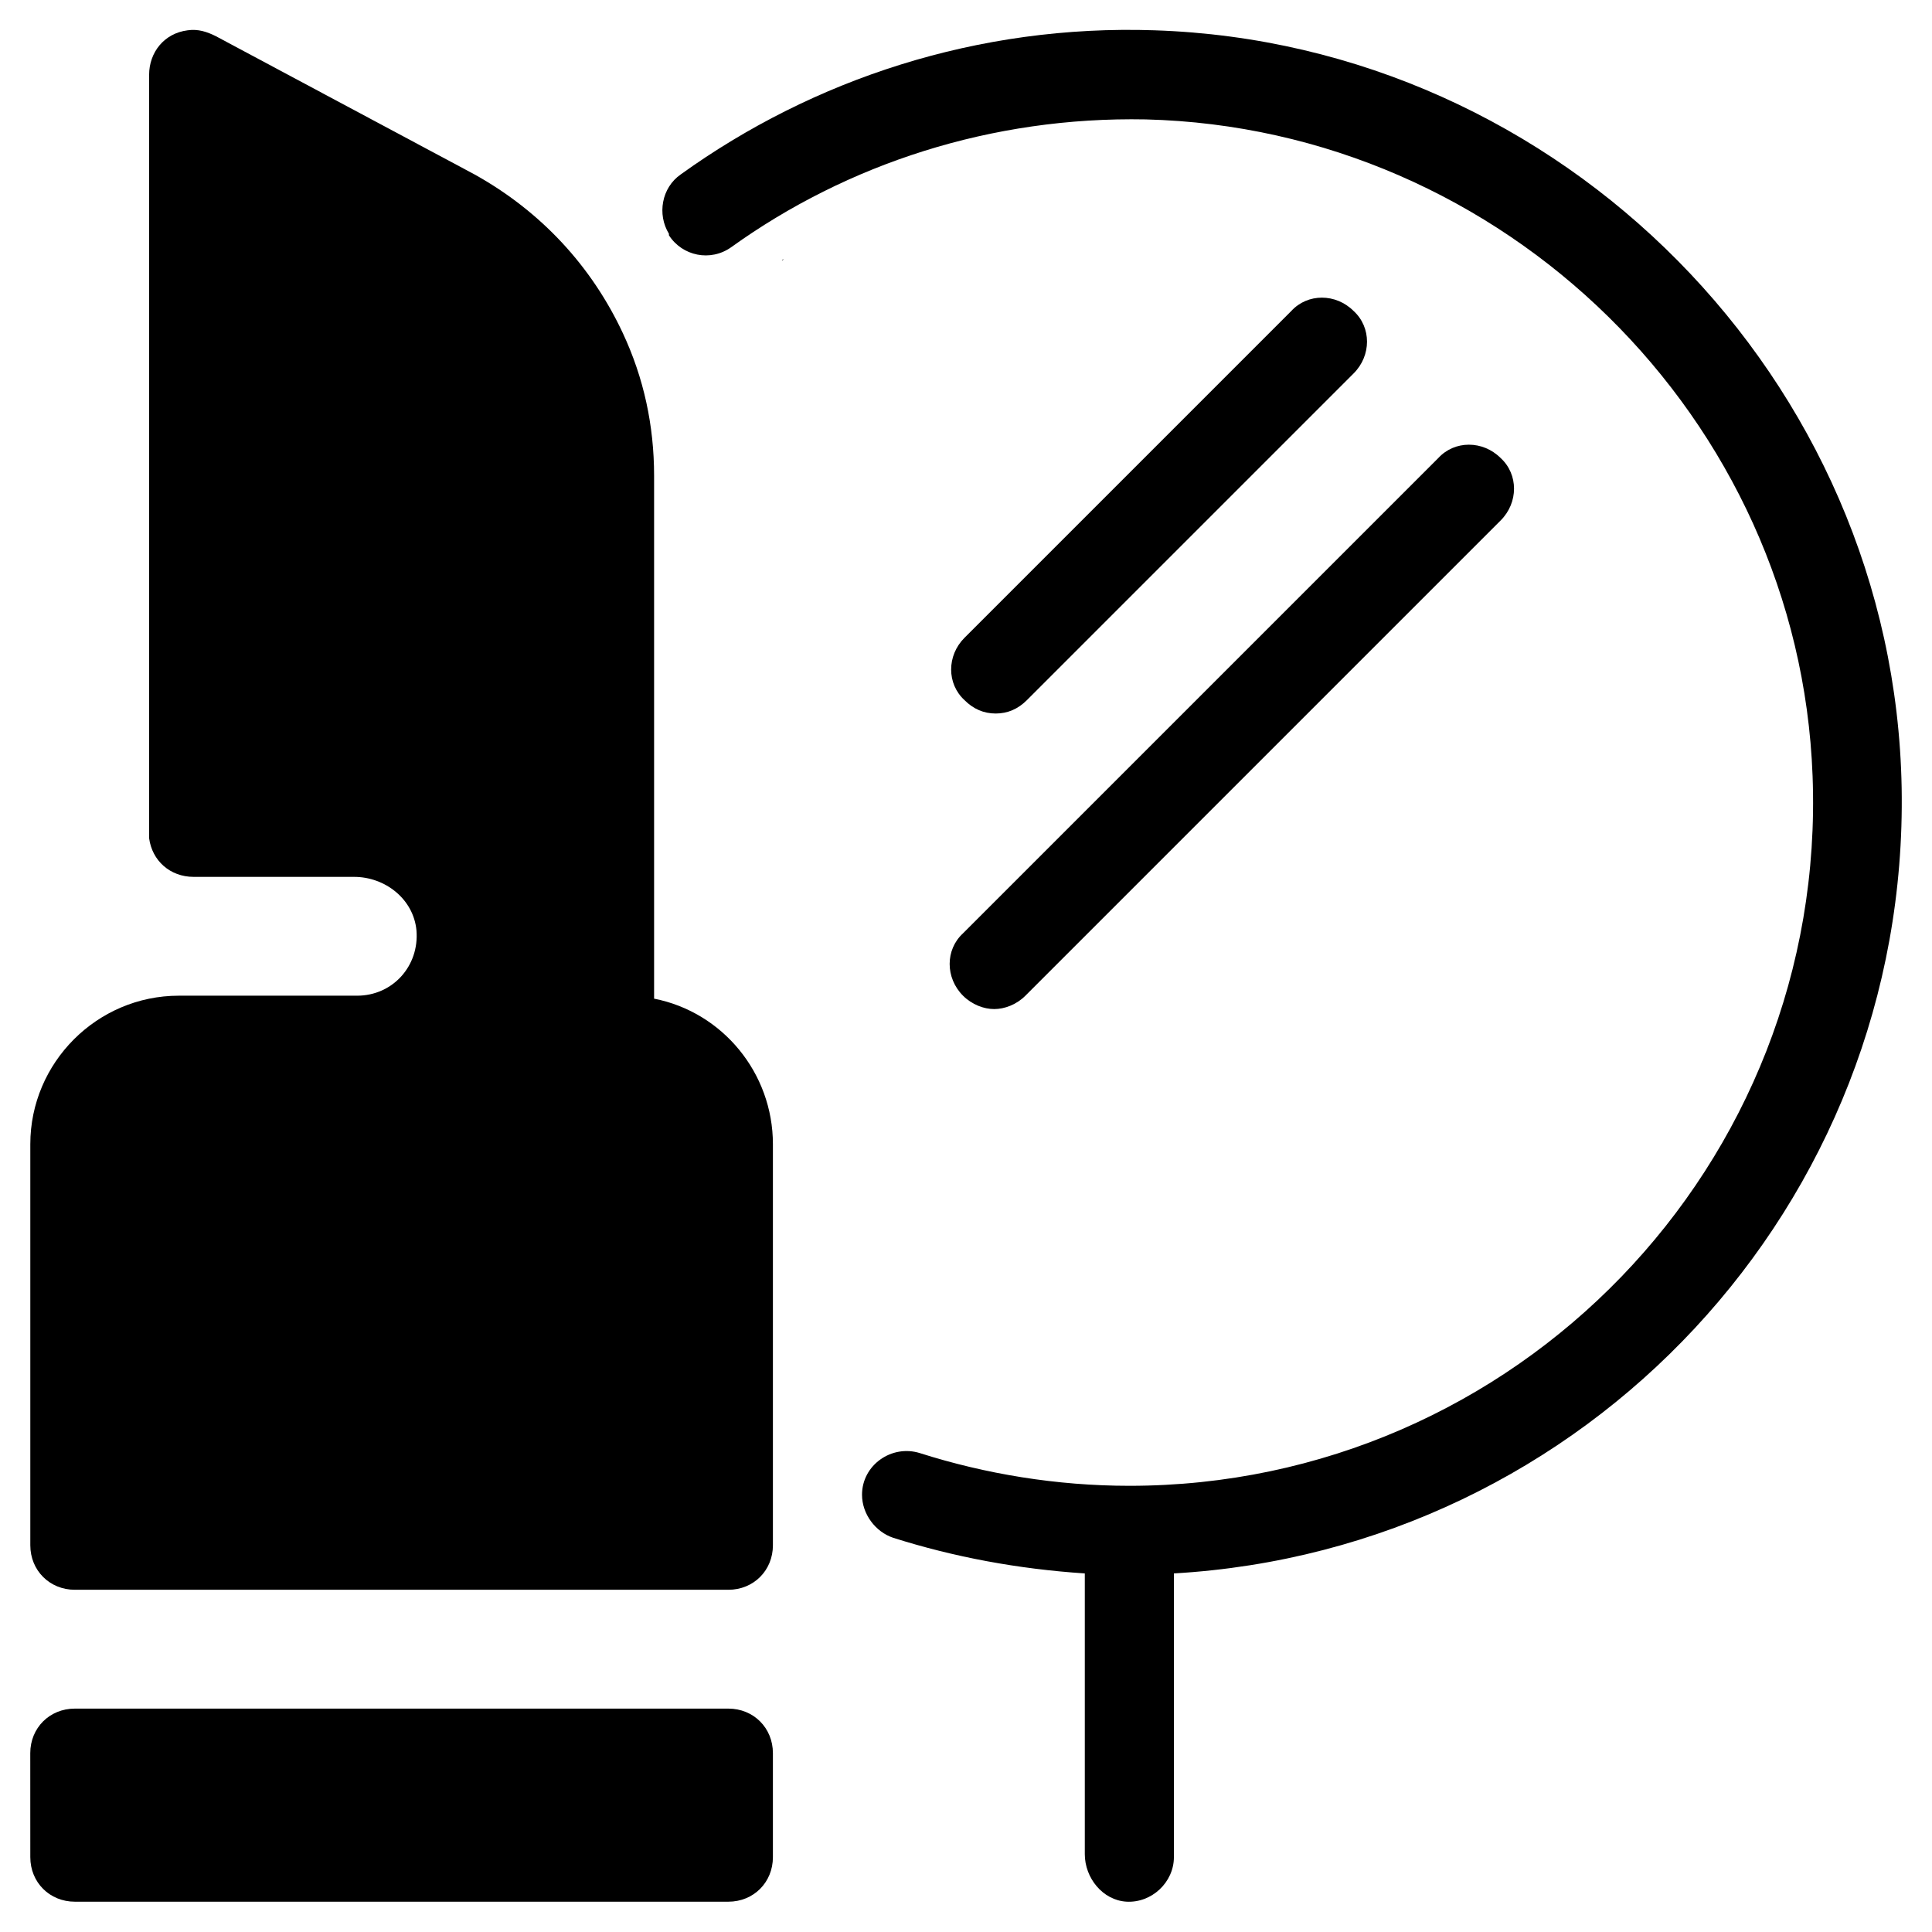
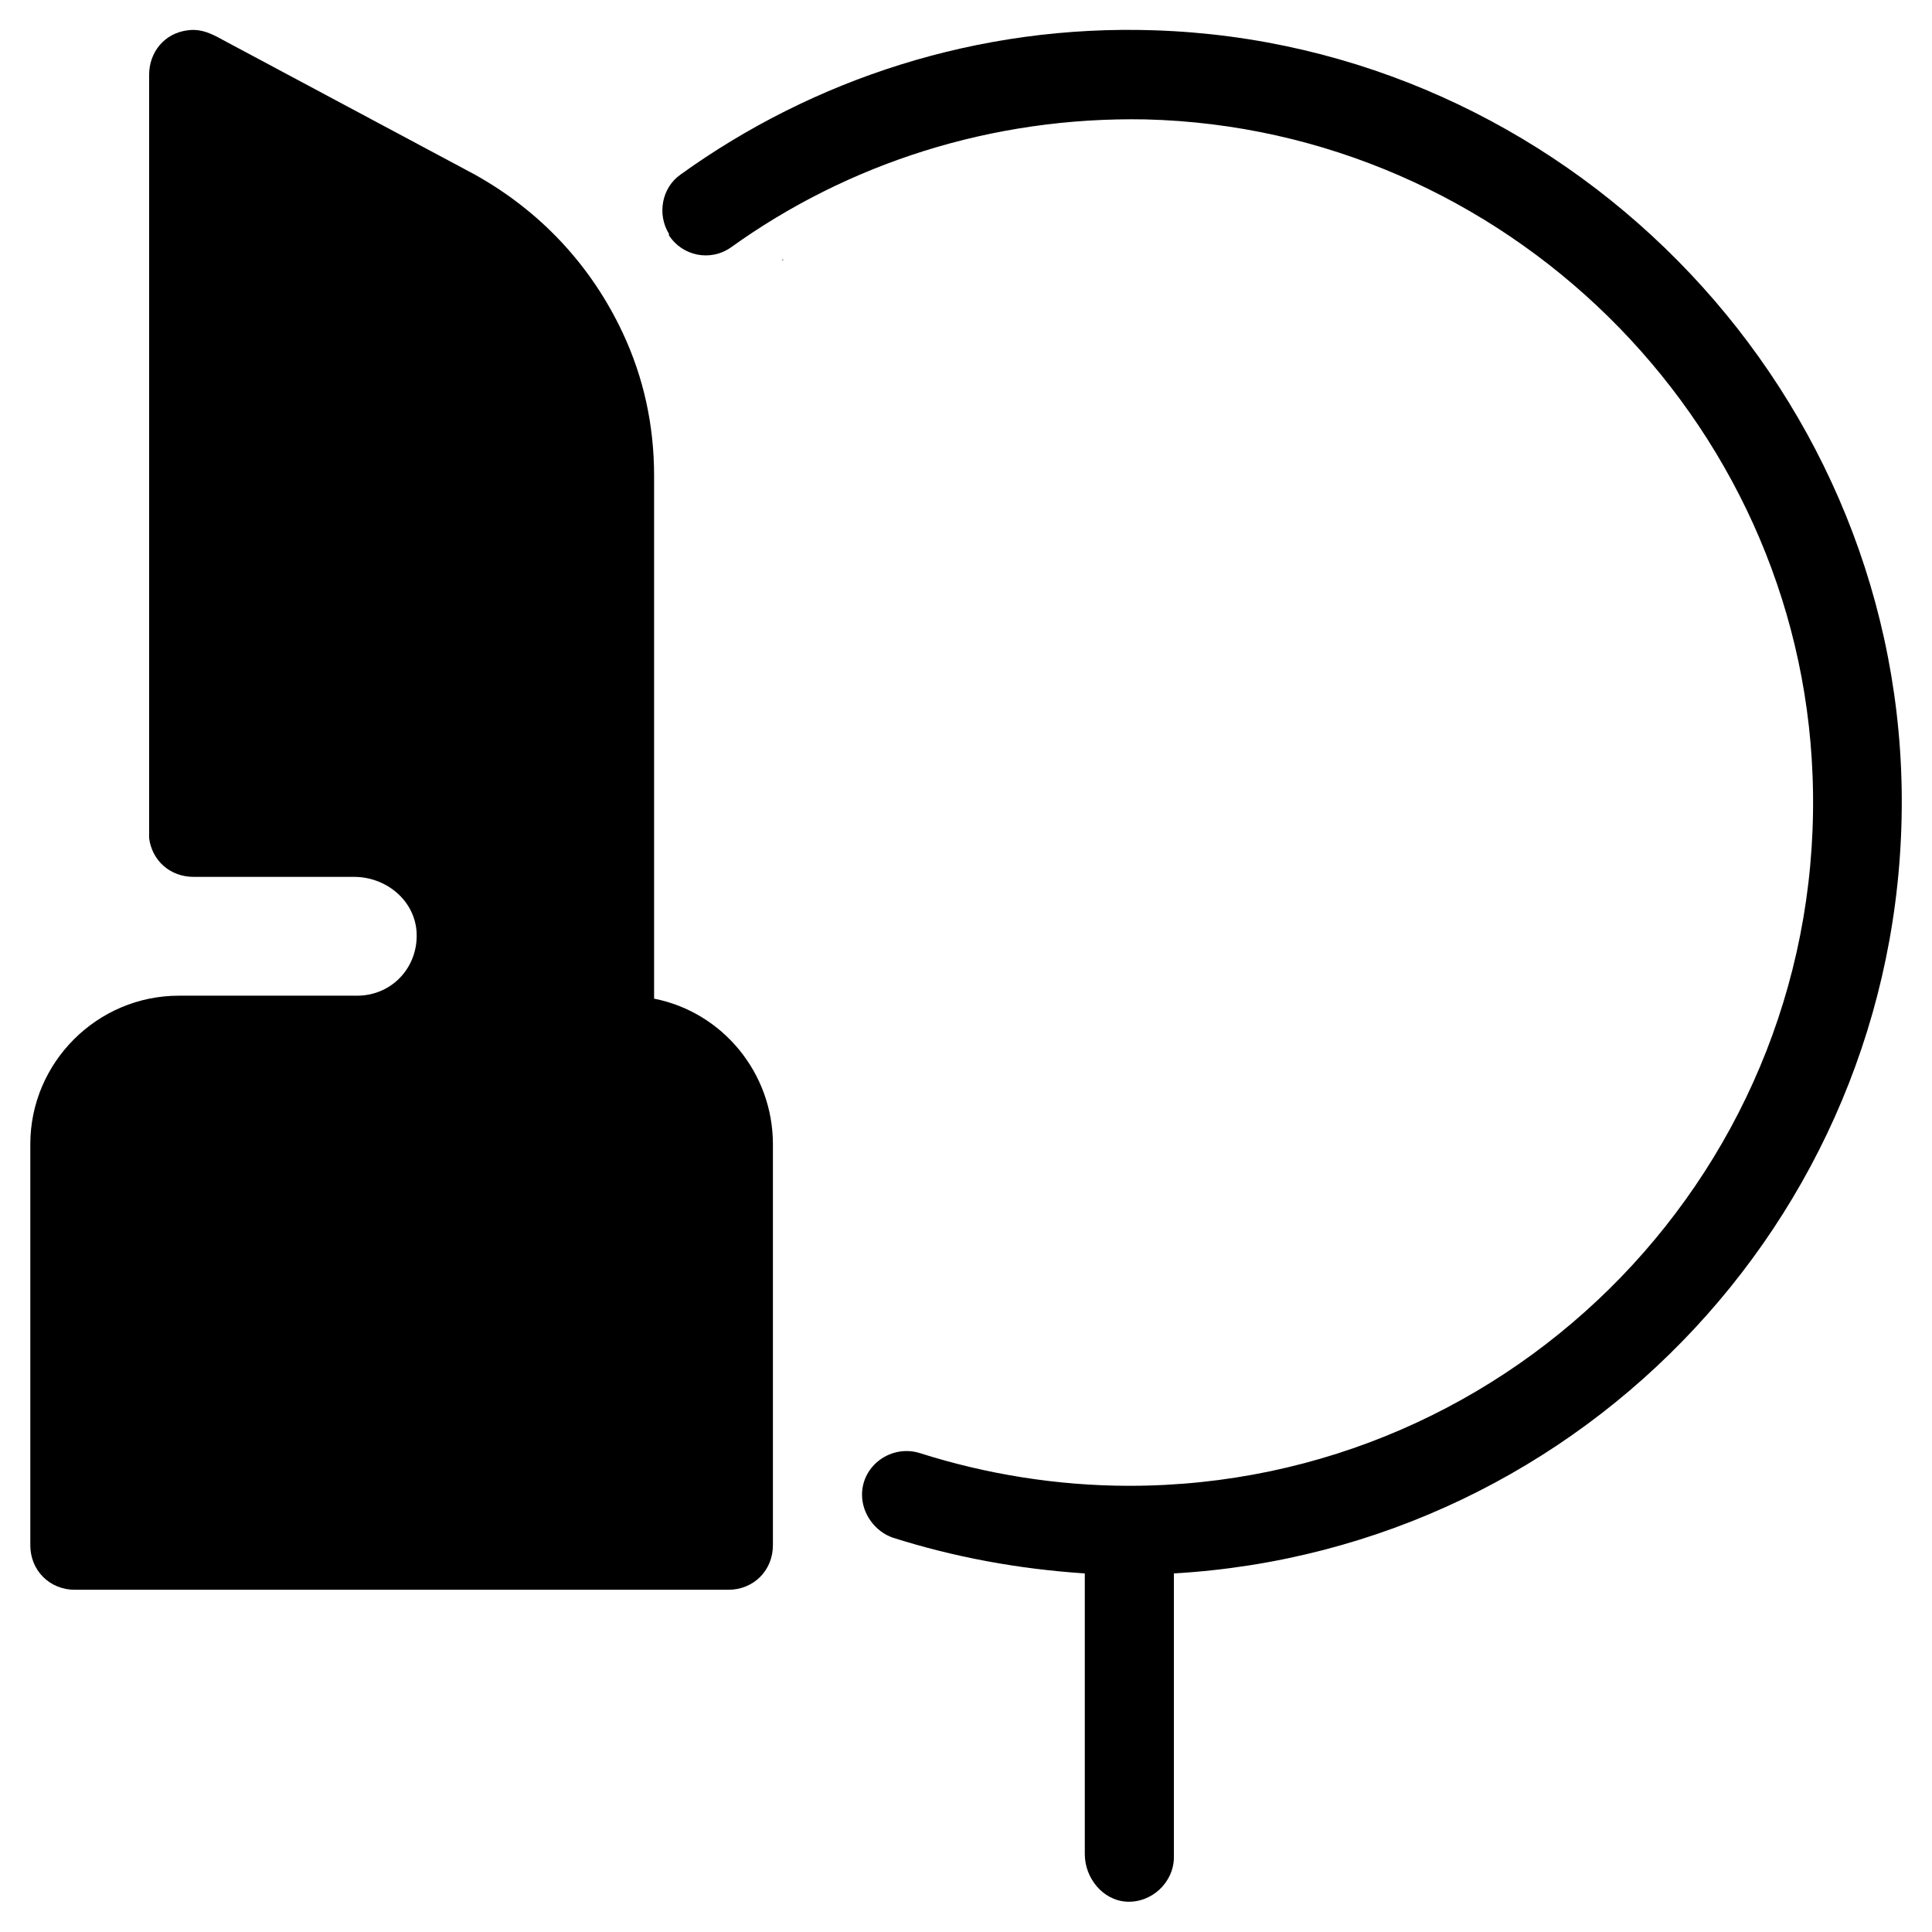
<svg xmlns="http://www.w3.org/2000/svg" fill="#000000" width="800px" height="800px" version="1.1" viewBox="144 144 512 512">
  <g>
    <path d="m348.83 447.23c0-18.895-13.383-35.031-31.488-38.574v-138.55c0-13.383-2.754-25.977-8.266-37.785-8.266-17.711-21.648-32.273-39.359-42.117l-68.488-36.602c-2.363-1.18-4.723-1.969-7.477-1.574-6.301 0.785-10.234 5.902-10.234 11.805v200.74 1.574c0.789 5.902 5.512 10.234 11.809 10.234h42.508c8.266 0 15.742 5.902 16.531 14.168 0.789 9.445-6.297 17.32-15.742 17.32h-47.234c-21.648 0-39.359 17.711-39.359 39.359v106.27c0 6.691 5.117 11.809 11.809 11.809h173.18c6.691 0 11.809-5.117 11.809-11.809z" />
-     <path d="m152.03 636.16c0 6.691 5.117 11.809 11.809 11.809h173.18c6.691 0 11.809-5.117 11.809-11.809v-27.551c0-6.691-5.117-11.809-11.809-11.809h-173.19c-6.691 0-11.809 5.117-11.809 11.809z" />
    <path d="m449.98 152.03c-46.84-1.574-90.527 12.988-125.56 38.18-5.117 3.543-6.297 10.629-3.148 15.742v0.395c3.543 5.512 11.02 7.086 16.531 3.148 30.703-22.043 68.883-34.637 109.82-33.852 94.859 2.363 173.18 79.113 176.73 173.97 3.938 103.12-78.719 188.14-181.06 188.14-19.285 0-38.18-3.148-55.496-8.66-7.477-2.359-15.352 3.152-15.352 11.023 0 5.117 3.543 9.84 8.266 11.414 16.137 5.117 33.062 8.266 50.773 9.445v74.391c0 6.297 4.723 12.203 11.02 12.594 6.691 0.395 12.594-5.117 12.594-11.809v-75.18c109.03-6.297 194.83-97.613 192.86-208.21-1.961-108.23-90.129-197.19-197.98-200.73z" />
-     <path d="m407.87 333.09c3.148 0 5.902-1.18 8.266-3.543l86.594-86.594c4.723-4.723 4.723-12.203 0-16.531-4.723-4.723-12.203-4.723-16.531 0l-86.594 86.594c-4.723 4.723-4.723 12.203 0 16.531 2.359 2.363 5.117 3.543 8.266 3.543z" />
-     <path d="m351.19 213.04s0.395 0 0.395-0.395l-0.395 0.395c0.395 0 0 0 0 0z" />
-     <path d="m399.21 407.87c2.363 2.363 5.512 3.543 8.266 3.543 2.754 0 5.902-1.18 8.266-3.543l125.95-125.95c4.723-4.723 4.723-12.203 0-16.531-4.723-4.723-12.203-4.723-16.531 0l-125.95 125.95c-4.723 4.328-4.723 11.809 0 16.531z" />
+     <path d="m351.19 213.04s0.395 0 0.395-0.395c0.395 0 0 0 0 0z" />
  </g>
</svg>